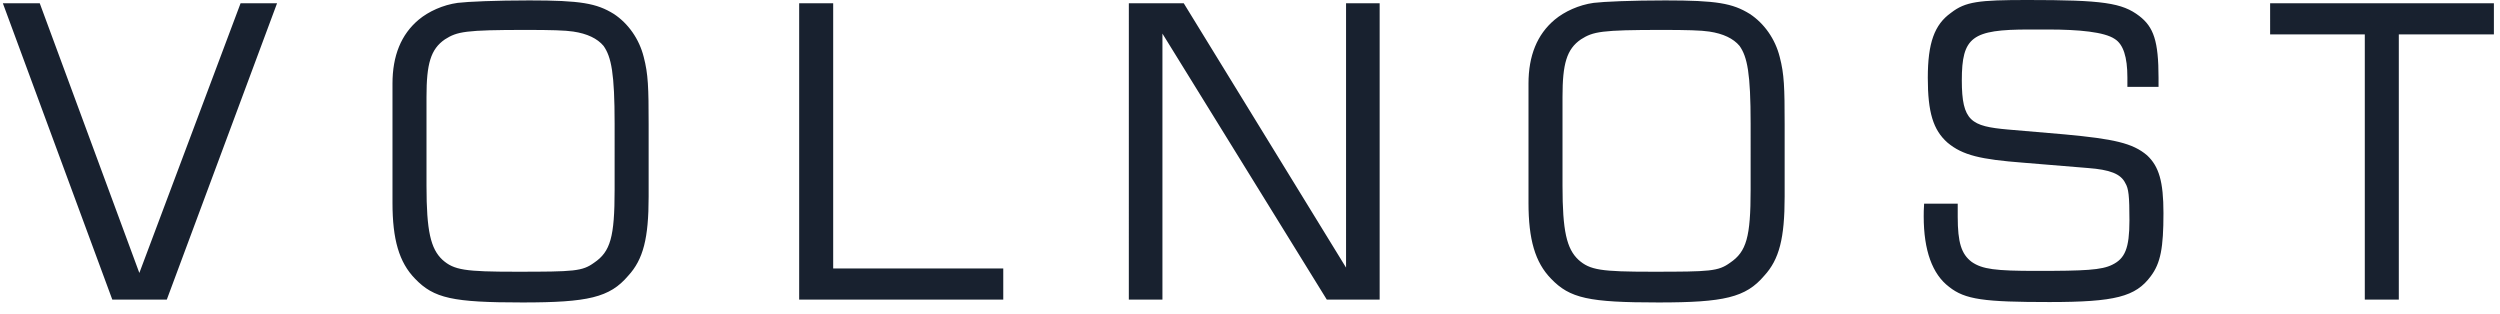
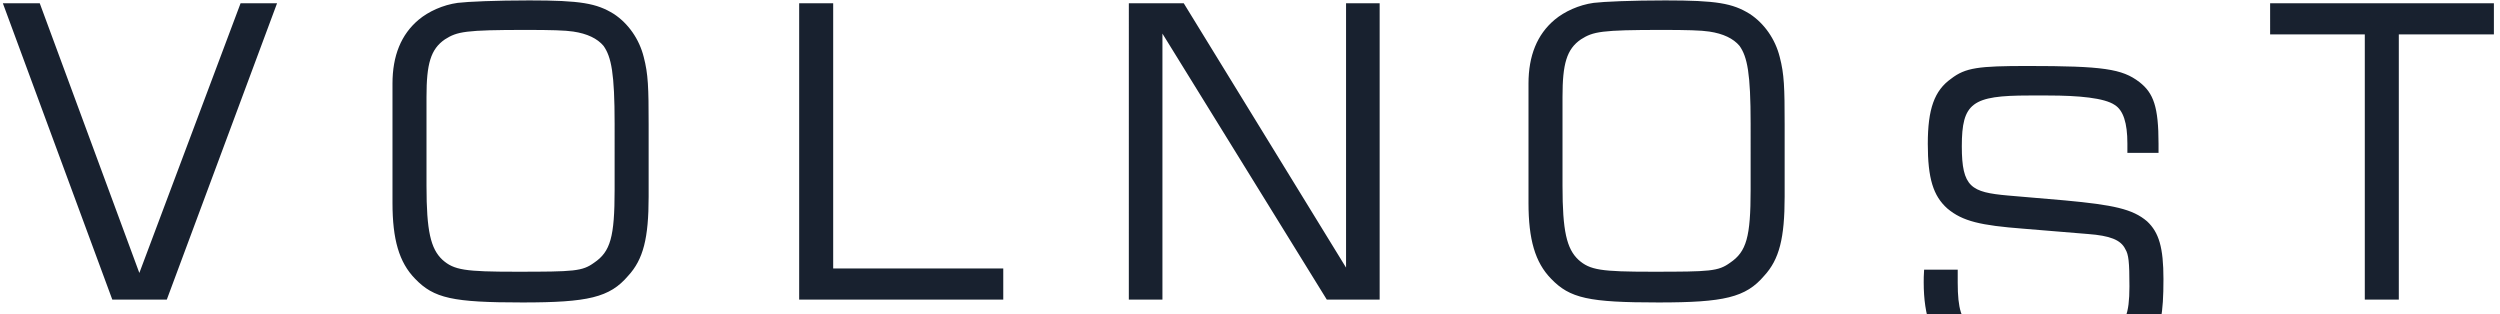
<svg xmlns="http://www.w3.org/2000/svg" width="183" height="23" viewBox="0 0 183 23">
-   <path fill="#18212f" d="M20.28.24l-8.07 21.69H8.22L.21.24h2.7l7.29 19.74L17.61.24zm27.2 14.16c0 3.03-.39 4.59-1.5 5.79-1.35 1.59-2.94 1.95-7.74 1.95-5.1 0-6.48-.3-7.86-1.74-1.17-1.2-1.65-2.88-1.65-5.55V6.12c0-2.04.63-3.6 1.92-4.68.72-.6 1.77-1.08 2.85-1.23.72-.09 2.82-.18 5.25-.18 3.75 0 4.92.21 6.18.99 1.05.69 1.86 1.83 2.19 3.15.33 1.26.36 2.25.36 4.95zm-2.49-5.34c0-3.69-.24-4.89-.81-5.7-.45-.54-1.2-.9-2.22-1.05-.57-.09-1.65-.12-3.45-.12-4.47 0-5.04.12-5.94.69-1.05.72-1.35 1.8-1.35 4.2v6.54c0 3.27.3 4.59 1.17 5.4.84.75 1.65.87 5.4.87 4.26 0 4.83-.03 5.7-.66 1.2-.81 1.5-1.89 1.5-5.34zM58.499.24h2.49v19.41h12.45v2.28h-14.94zm24.132 0h4.02l11.88 19.35V.24h2.46v21.69h-3.87L85.09 2.46v19.47h-2.46zm48.005 14.16c0 3.03-.39 4.59-1.5 5.79-1.35 1.59-2.94 1.95-7.74 1.95-5.1 0-6.48-.3-7.86-1.74-1.17-1.2-1.65-2.88-1.65-5.55V6.12c0-2.04.63-3.6 1.92-4.68.72-.6 1.77-1.08 2.85-1.23.72-.09 2.82-.18 5.25-.18 3.75 0 4.92.21 6.18.99 1.05.69 1.86 1.83 2.19 3.15.33 1.26.36 2.25.36 4.95zm-2.49-5.34c0-3.69-.24-4.89-.81-5.7-.45-.54-1.2-.9-2.22-1.05-.57-.09-1.65-.12-3.45-.12-4.47 0-5.04.12-5.94.69-1.05.72-1.35 1.8-1.35 4.2v6.54c0 3.27.3 4.59 1.17 5.4.84.75 1.65.87 5.4.87 4.26 0 4.83-.03 5.7-.66 1.2-.81 1.5-1.89 1.5-5.34zm15.159 5.85v.96c0 1.89.27 2.73 1.02 3.3.78.54 1.74.66 4.74.66 3.54 0 4.77-.06 5.55-.45.93-.45 1.26-1.2 1.26-3.24 0-1.8-.06-2.34-.3-2.73-.33-.69-1.14-.99-2.73-1.11l-4.74-.39c-3.12-.24-4.44-.54-5.55-1.47-1.05-.93-1.44-2.22-1.44-4.74 0-2.55.48-3.9 1.71-4.77 1.05-.81 2.01-.93 5.58-.93 5.55 0 6.93.21 8.19 1.17 1.05.81 1.41 1.83 1.41 4.53v.66h-2.28v-.69c0-1.5-.3-2.43-.93-2.82-.75-.51-2.61-.69-4.89-.69h-1.38c-4.17 0-4.92.54-4.92 3.72 0 3 .69 3.36 3.36 3.6l4.2.36c3.54.33 4.95.63 6 1.53.87.81 1.2 1.92 1.2 4.23 0 2.55-.21 3.66-.93 4.62-1.11 1.5-2.61 1.89-7.41 1.89-4.8 0-6.18-.18-7.35-1.11-1.23-.93-1.86-2.67-1.86-5.16 0-.27 0-.48.03-.93zM182.553.24v2.28h-6.96v19.41h-2.49V2.52h-6.93V.24z" />
+   <path fill="#18212f" d="M20.28.24l-8.07 21.69H8.22L.21.24h2.7l7.29 19.74L17.61.24zm27.2 14.16c0 3.03-.39 4.59-1.5 5.79-1.35 1.59-2.94 1.95-7.74 1.95-5.1 0-6.48-.3-7.86-1.74-1.17-1.2-1.65-2.88-1.65-5.55V6.12c0-2.04.63-3.6 1.92-4.68.72-.6 1.77-1.08 2.85-1.23.72-.09 2.82-.18 5.25-.18 3.75 0 4.92.21 6.18.99 1.05.69 1.86 1.83 2.19 3.15.33 1.26.36 2.25.36 4.95zm-2.49-5.34c0-3.69-.24-4.89-.81-5.7-.45-.54-1.2-.9-2.22-1.05-.57-.09-1.65-.12-3.45-.12-4.47 0-5.04.12-5.94.69-1.05.72-1.35 1.8-1.35 4.2v6.54c0 3.27.3 4.59 1.17 5.4.84.75 1.65.87 5.4.87 4.26 0 4.83-.03 5.7-.66 1.2-.81 1.5-1.89 1.5-5.34zM58.499.24h2.49v19.41h12.45v2.28h-14.94zm24.132 0h4.02l11.88 19.35V.24h2.46v21.69h-3.87L85.09 2.46v19.47h-2.46zm48.005 14.16c0 3.03-.39 4.59-1.5 5.79-1.35 1.59-2.94 1.95-7.74 1.95-5.1 0-6.48-.3-7.86-1.74-1.17-1.2-1.65-2.88-1.65-5.55V6.12c0-2.04.63-3.6 1.92-4.68.72-.6 1.77-1.08 2.85-1.23.72-.09 2.82-.18 5.25-.18 3.75 0 4.92.21 6.18.99 1.05.69 1.86 1.83 2.19 3.15.33 1.26.36 2.25.36 4.95zm-2.49-5.34c0-3.69-.24-4.89-.81-5.7-.45-.54-1.2-.9-2.22-1.05-.57-.09-1.65-.12-3.45-.12-4.47 0-5.04.12-5.94.69-1.05.72-1.35 1.8-1.35 4.2v6.54c0 3.27.3 4.59 1.17 5.4.84.75 1.65.87 5.4.87 4.26 0 4.83-.03 5.7-.66 1.2-.81 1.5-1.89 1.5-5.34m15.159 5.85v.96c0 1.89.27 2.73 1.02 3.3.78.54 1.74.66 4.74.66 3.54 0 4.77-.06 5.55-.45.93-.45 1.26-1.2 1.26-3.24 0-1.8-.06-2.34-.3-2.73-.33-.69-1.14-.99-2.73-1.11l-4.74-.39c-3.12-.24-4.44-.54-5.55-1.47-1.05-.93-1.44-2.22-1.44-4.74 0-2.55.48-3.9 1.71-4.77 1.05-.81 2.01-.93 5.58-.93 5.55 0 6.93.21 8.19 1.17 1.05.81 1.41 1.83 1.41 4.53v.66h-2.28v-.69c0-1.5-.3-2.43-.93-2.82-.75-.51-2.61-.69-4.89-.69h-1.38c-4.17 0-4.92.54-4.92 3.72 0 3 .69 3.36 3.36 3.6l4.2.36c3.54.33 4.95.63 6 1.53.87.81 1.2 1.92 1.2 4.23 0 2.55-.21 3.66-.93 4.62-1.11 1.5-2.61 1.89-7.41 1.89-4.8 0-6.18-.18-7.35-1.11-1.23-.93-1.86-2.67-1.86-5.16 0-.27 0-.48.03-.93zM182.553.24v2.28h-6.96v19.41h-2.49V2.52h-6.93V.24z" />
</svg>